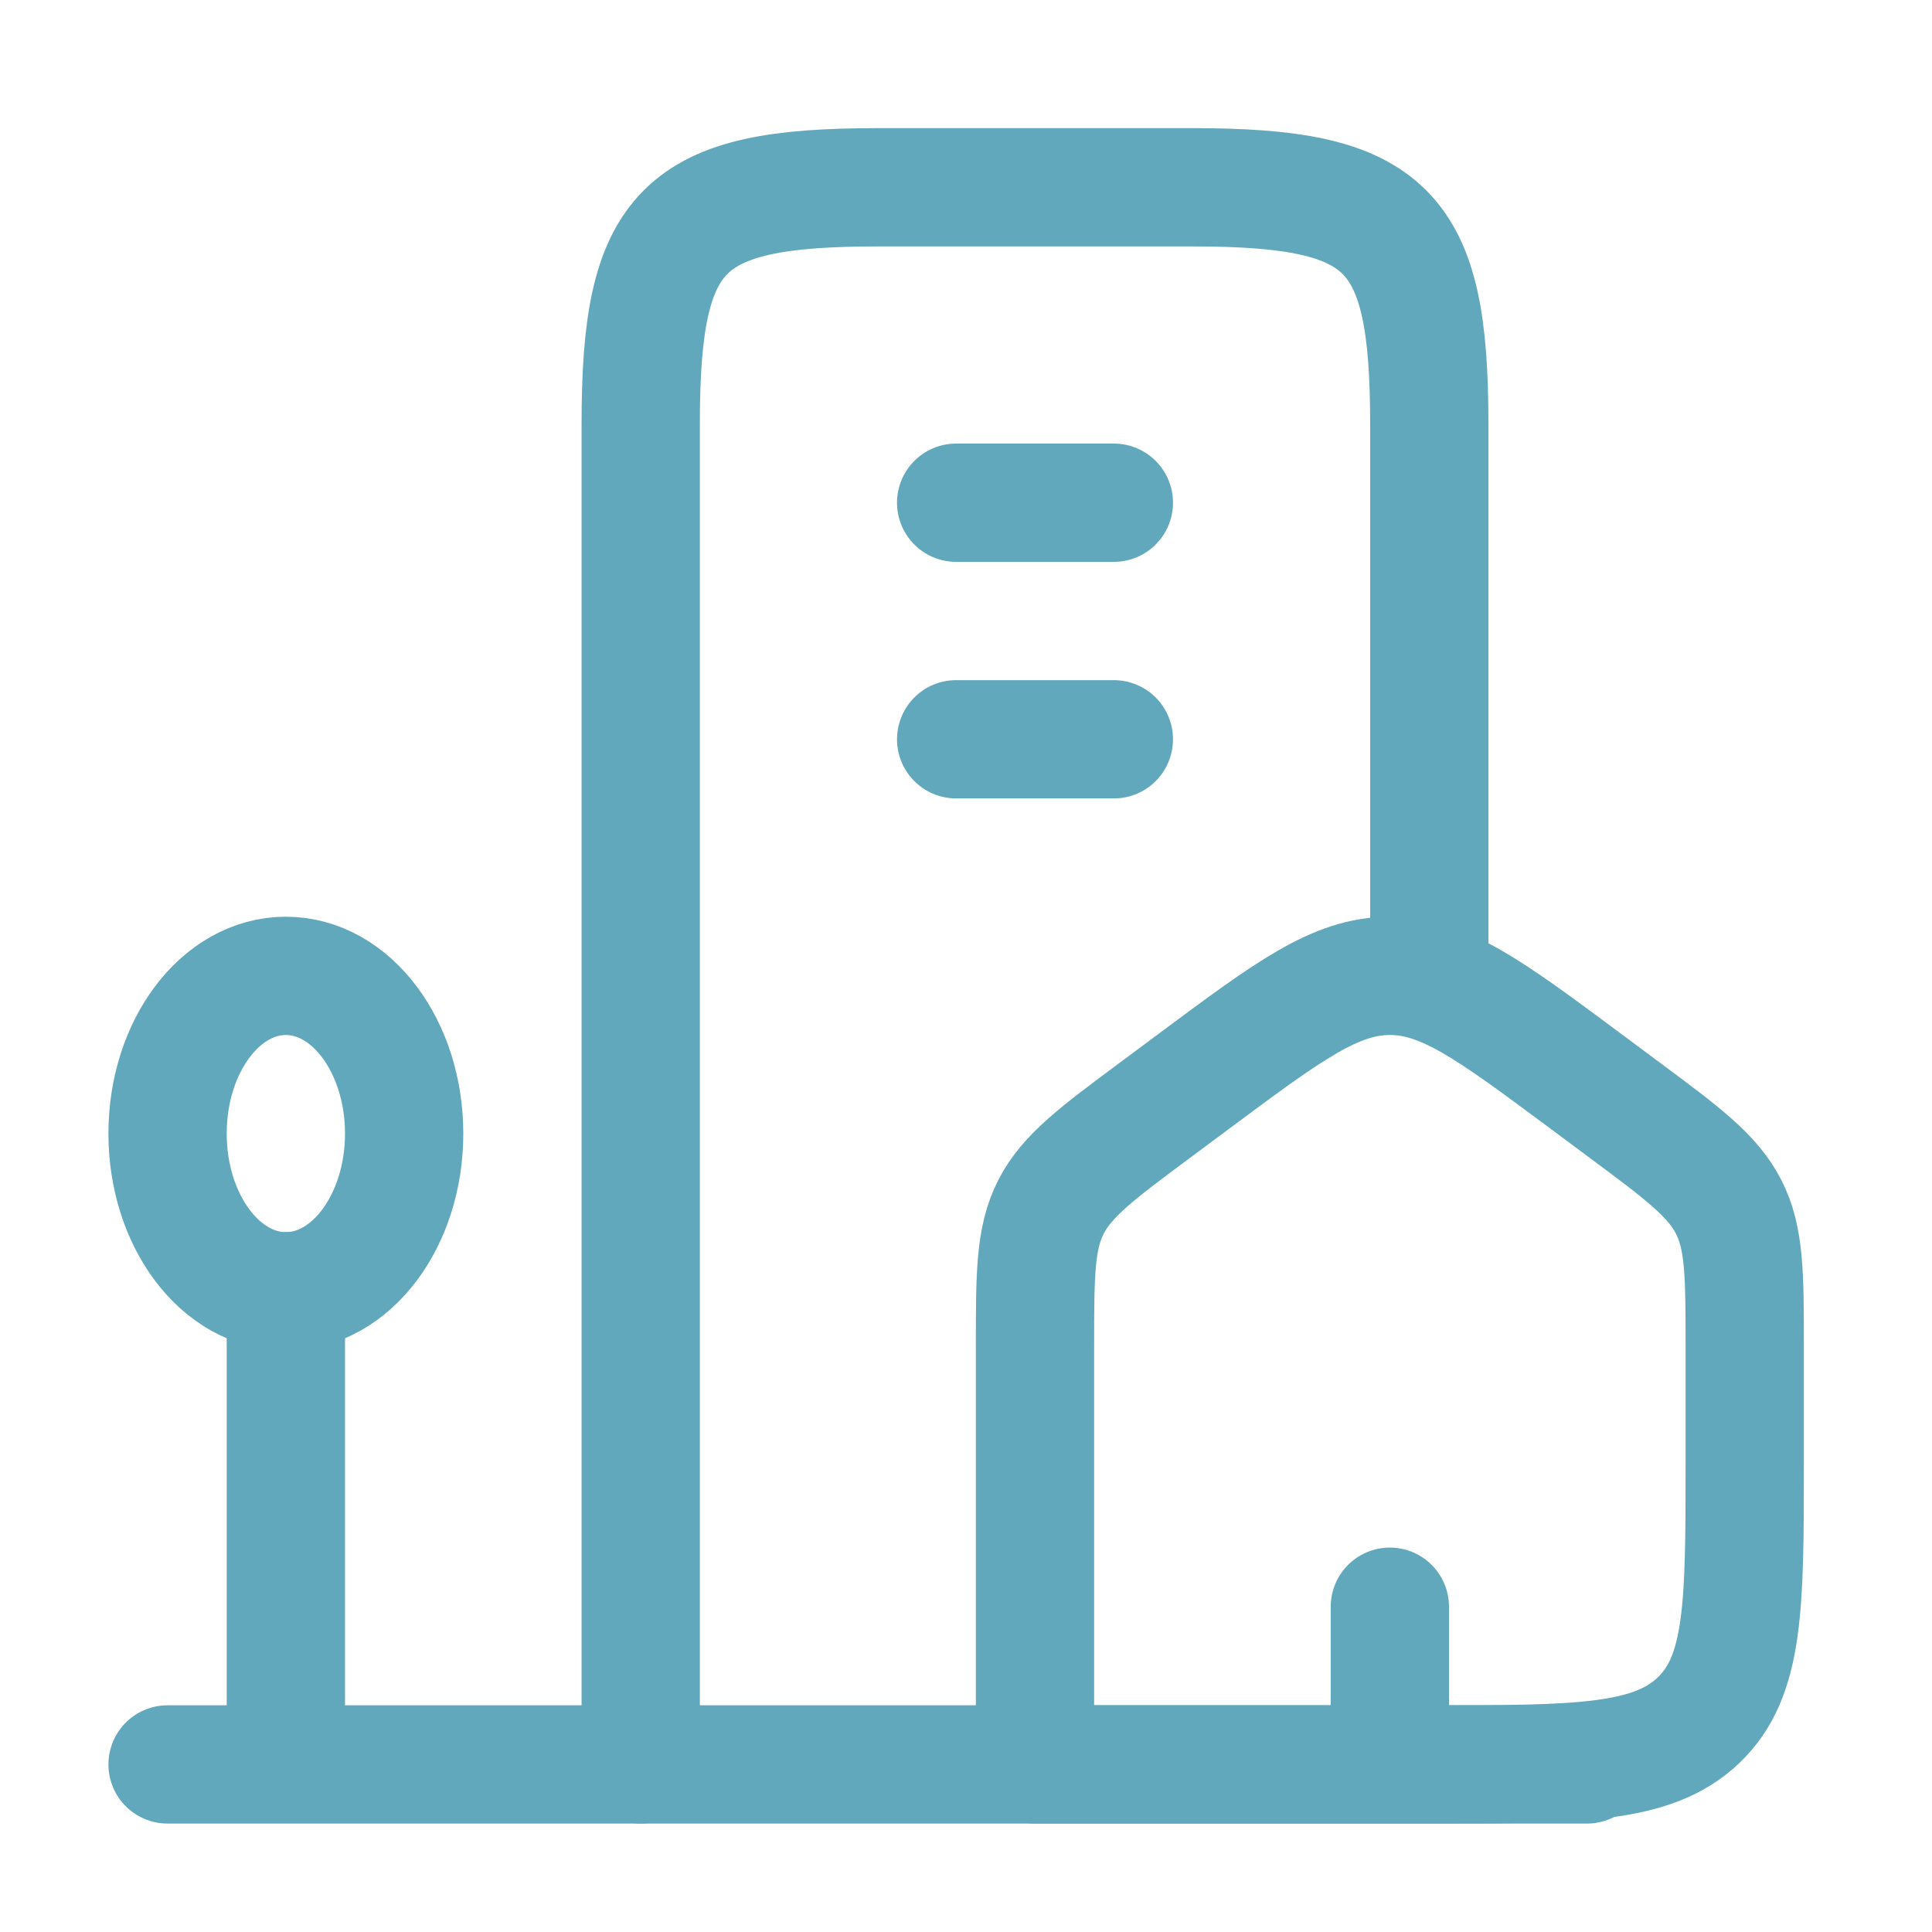
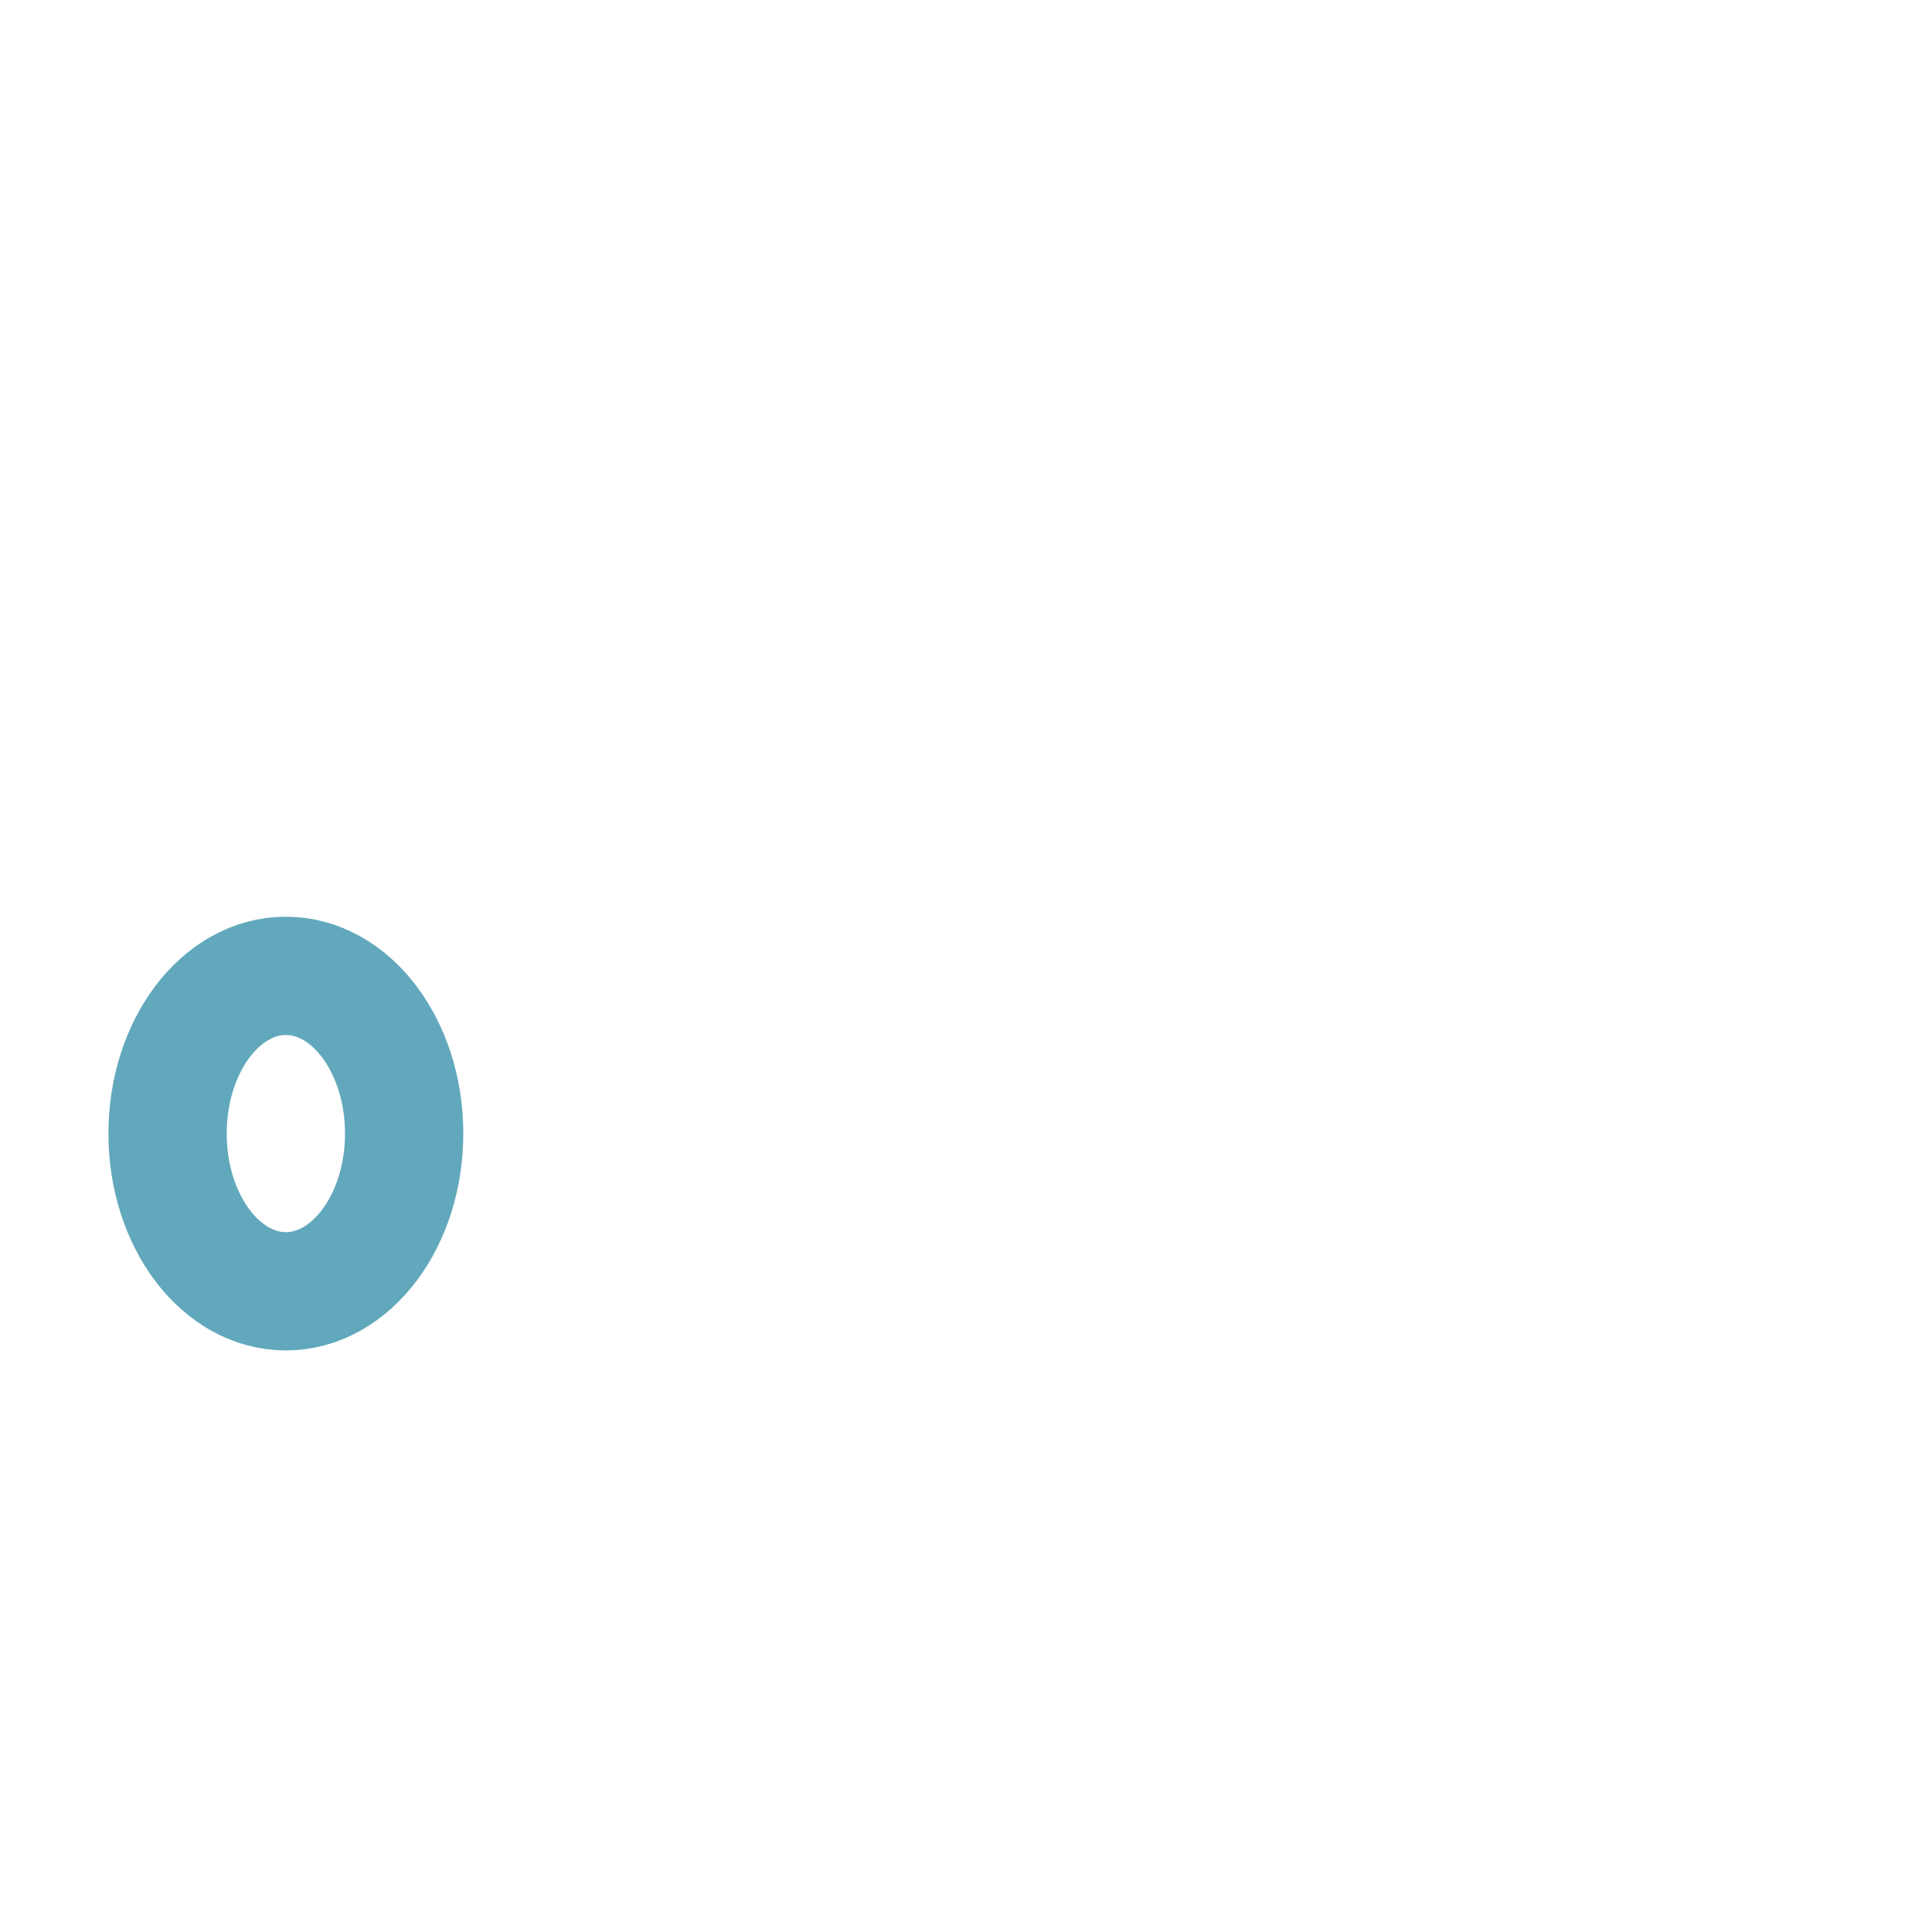
<svg xmlns="http://www.w3.org/2000/svg" width="49" height="49" viewBox="0 0 49 49" fill="none">
-   <path d="M26.25 34.156C26.25 32.32 26.25 31.404 26.656 30.608C27.064 29.814 27.822 29.25 29.338 28.124L30.338 27.38C32.698 25.626 33.878 24.75 35.25 24.75C36.622 24.75 37.802 25.626 40.162 27.38L41.162 28.124C42.678 29.25 43.436 29.814 43.842 30.608C44.248 31.402 44.25 32.32 44.25 34.156V37.106C44.25 40.71 44.25 42.512 43.078 43.63C41.906 44.748 40.022 44.75 36.25 44.75H26.25V34.156Z" stroke="#62A8BC" stroke-width="3" stroke-linecap="round" stroke-linejoin="round" />
-   <path d="M36.25 24.75V10.75C36.25 5.786 35.214 4.75 30.25 4.75H22.25C17.286 4.75 16.25 5.786 16.25 10.75V44.75" stroke="#62A8BC" stroke-width="3" stroke-linecap="round" stroke-linejoin="round" />
  <path d="M7.25 32.75C8.907 32.75 10.25 30.959 10.25 28.75C10.25 26.541 8.907 24.75 7.25 24.75C5.593 24.75 4.25 26.541 4.25 28.75C4.25 30.959 5.593 32.75 7.25 32.75Z" stroke="#62A8BC" stroke-width="3" stroke-linecap="round" stroke-linejoin="round" />
-   <path d="M7.25 32.75V44.75M4.25 44.75H40.25M24.25 12.75H28.25M24.25 18.75H28.25M35.25 44.75V40.75" stroke="#62A8BC" stroke-width="3" stroke-linecap="round" stroke-linejoin="round" />
</svg>